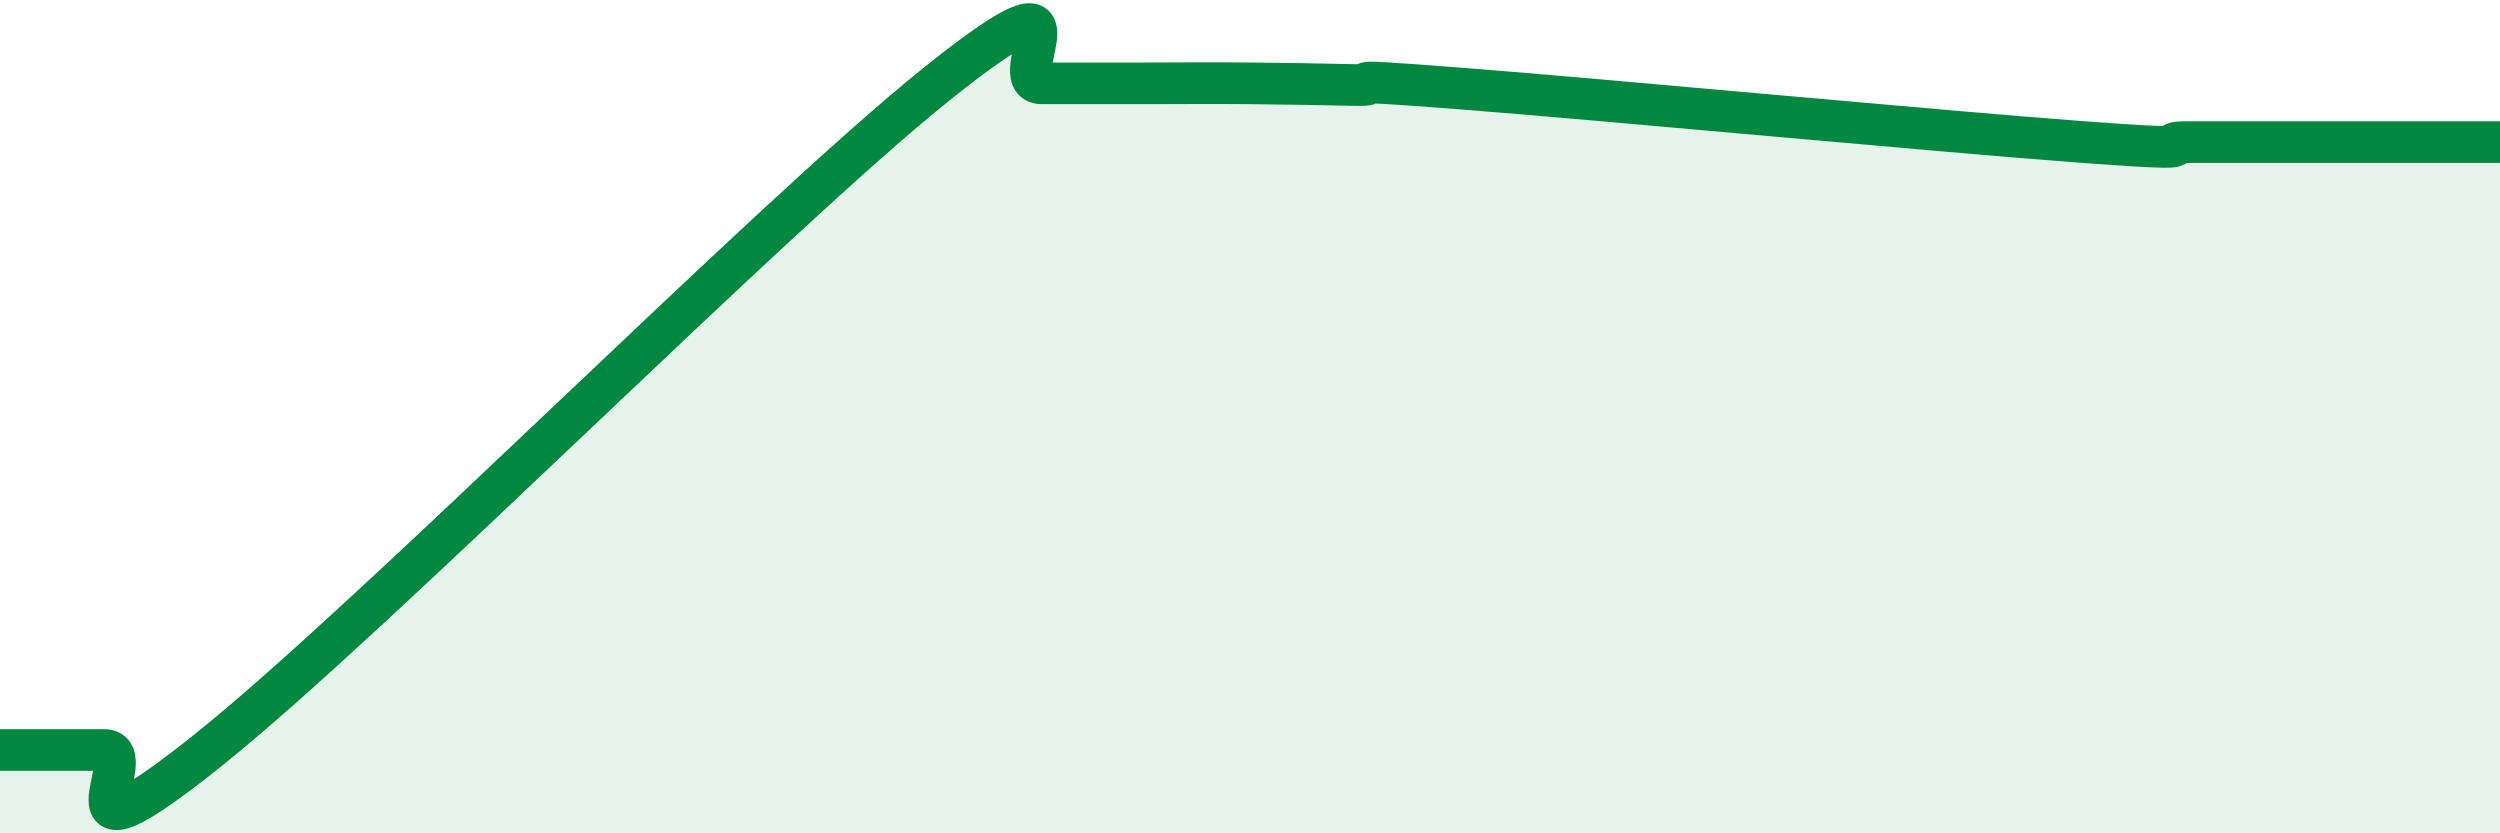
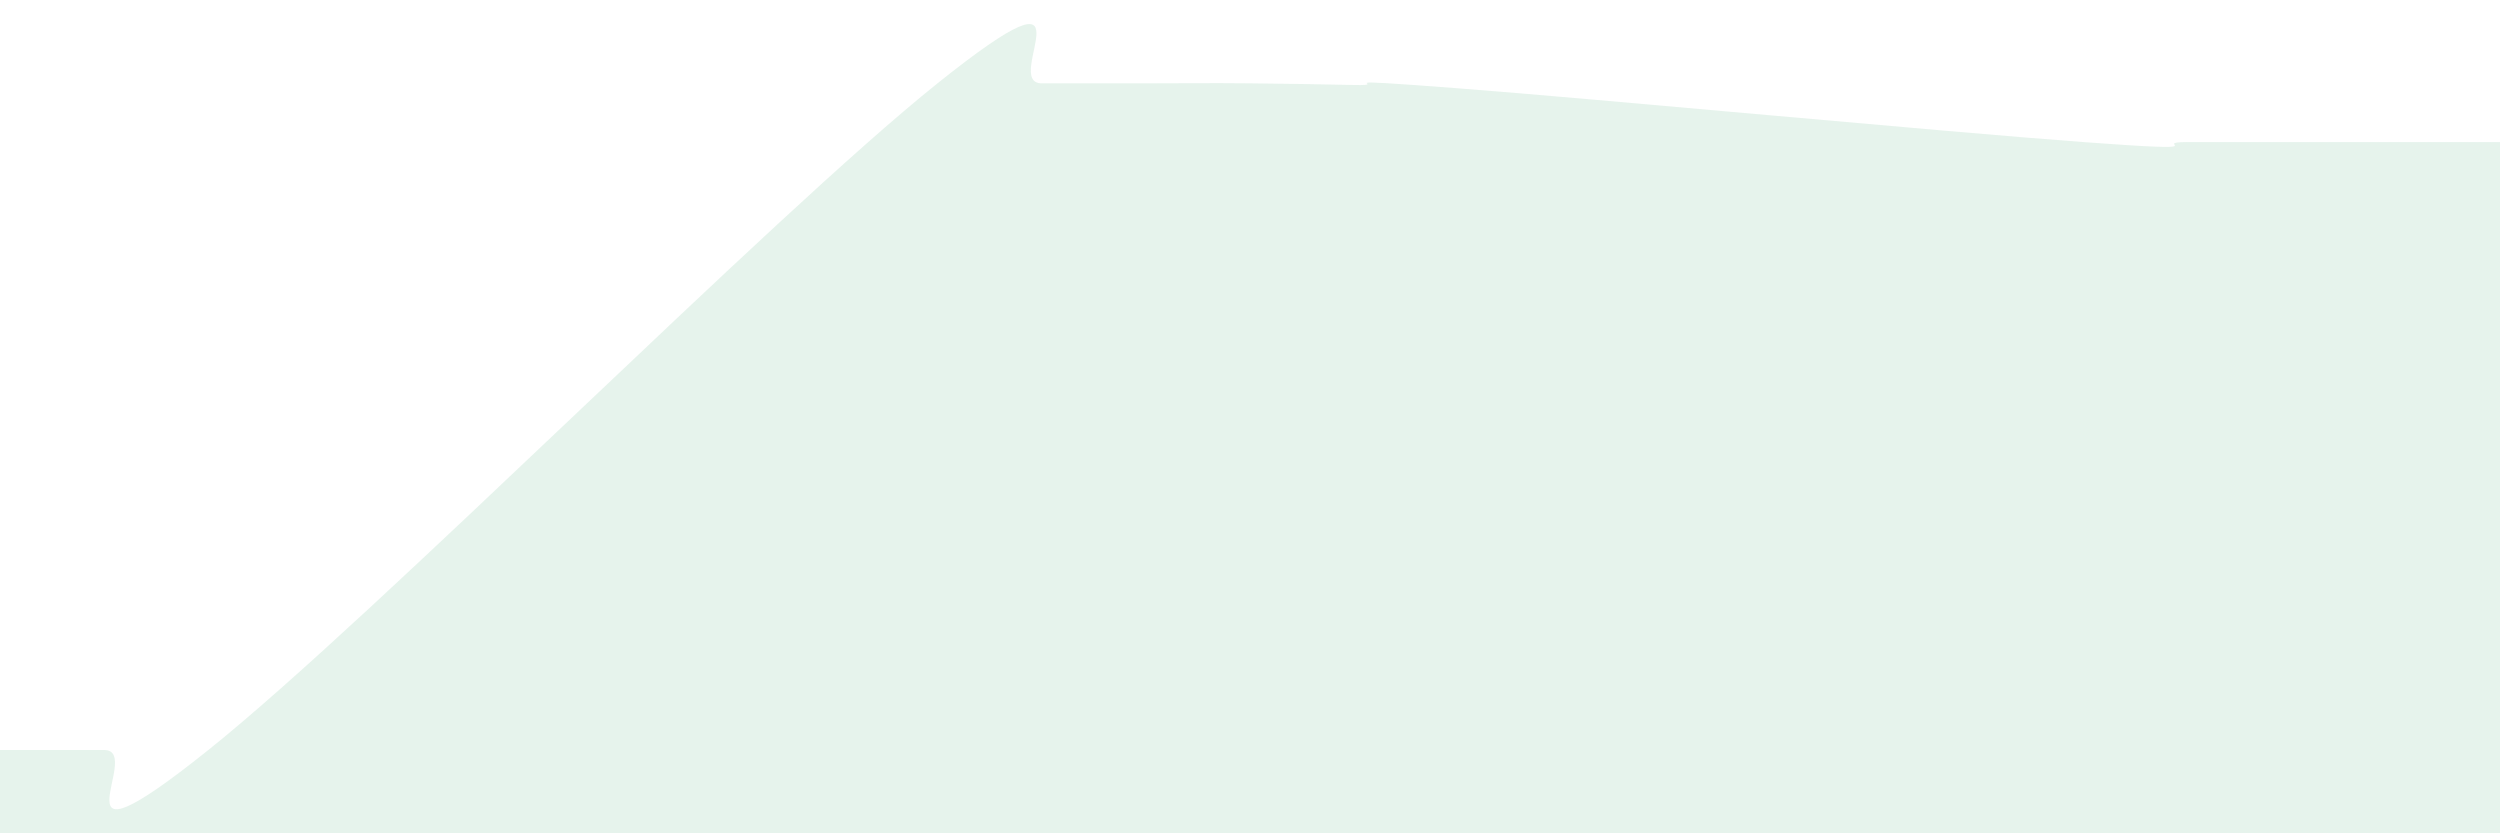
<svg xmlns="http://www.w3.org/2000/svg" width="60" height="20" viewBox="0 0 60 20">
  <path d="M 0,18 C 0.5,18 1.5,18 2.5,18 C 3.5,18 1,21.2 5,18 C 9,14.8 18.5,5.2 22.5,2 C 26.5,-1.2 24,2 25,2 C 26,2 26.5,2 27.5,2 C 28.5,2 29,1.99 30,2 C 31,2.01 31.5,2.02 32.5,2.04 C 33.5,2.06 31.5,1.85 35,2.12 C 38.5,2.39 46.5,3.15 50,3.41 C 53.5,3.67 51.5,3.41 52.5,3.41 C 53.5,3.41 53.5,3.41 55,3.41 C 56.5,3.41 59,3.41 60,3.41L60 20L0 20Z" fill="#008740" opacity="0.1" stroke-linecap="round" stroke-linejoin="round" />
-   <path d="M 0,18 C 0.5,18 1.5,18 2.5,18 C 3.5,18 1,21.2 5,18 C 9,14.8 18.5,5.2 22.5,2 C 26.5,-1.2 24,2 25,2 C 26,2 26.5,2 27.5,2 C 28.5,2 29,1.99 30,2 C 31,2.01 31.5,2.02 32.5,2.04 C 33.5,2.06 31.5,1.85 35,2.12 C 38.5,2.39 46.5,3.15 50,3.41 C 53.5,3.67 51.5,3.41 52.5,3.41 C 53.5,3.41 53.5,3.41 55,3.41 C 56.5,3.41 59,3.41 60,3.41" stroke="#008740" stroke-width="1" fill="none" stroke-linecap="round" stroke-linejoin="round" />
</svg>